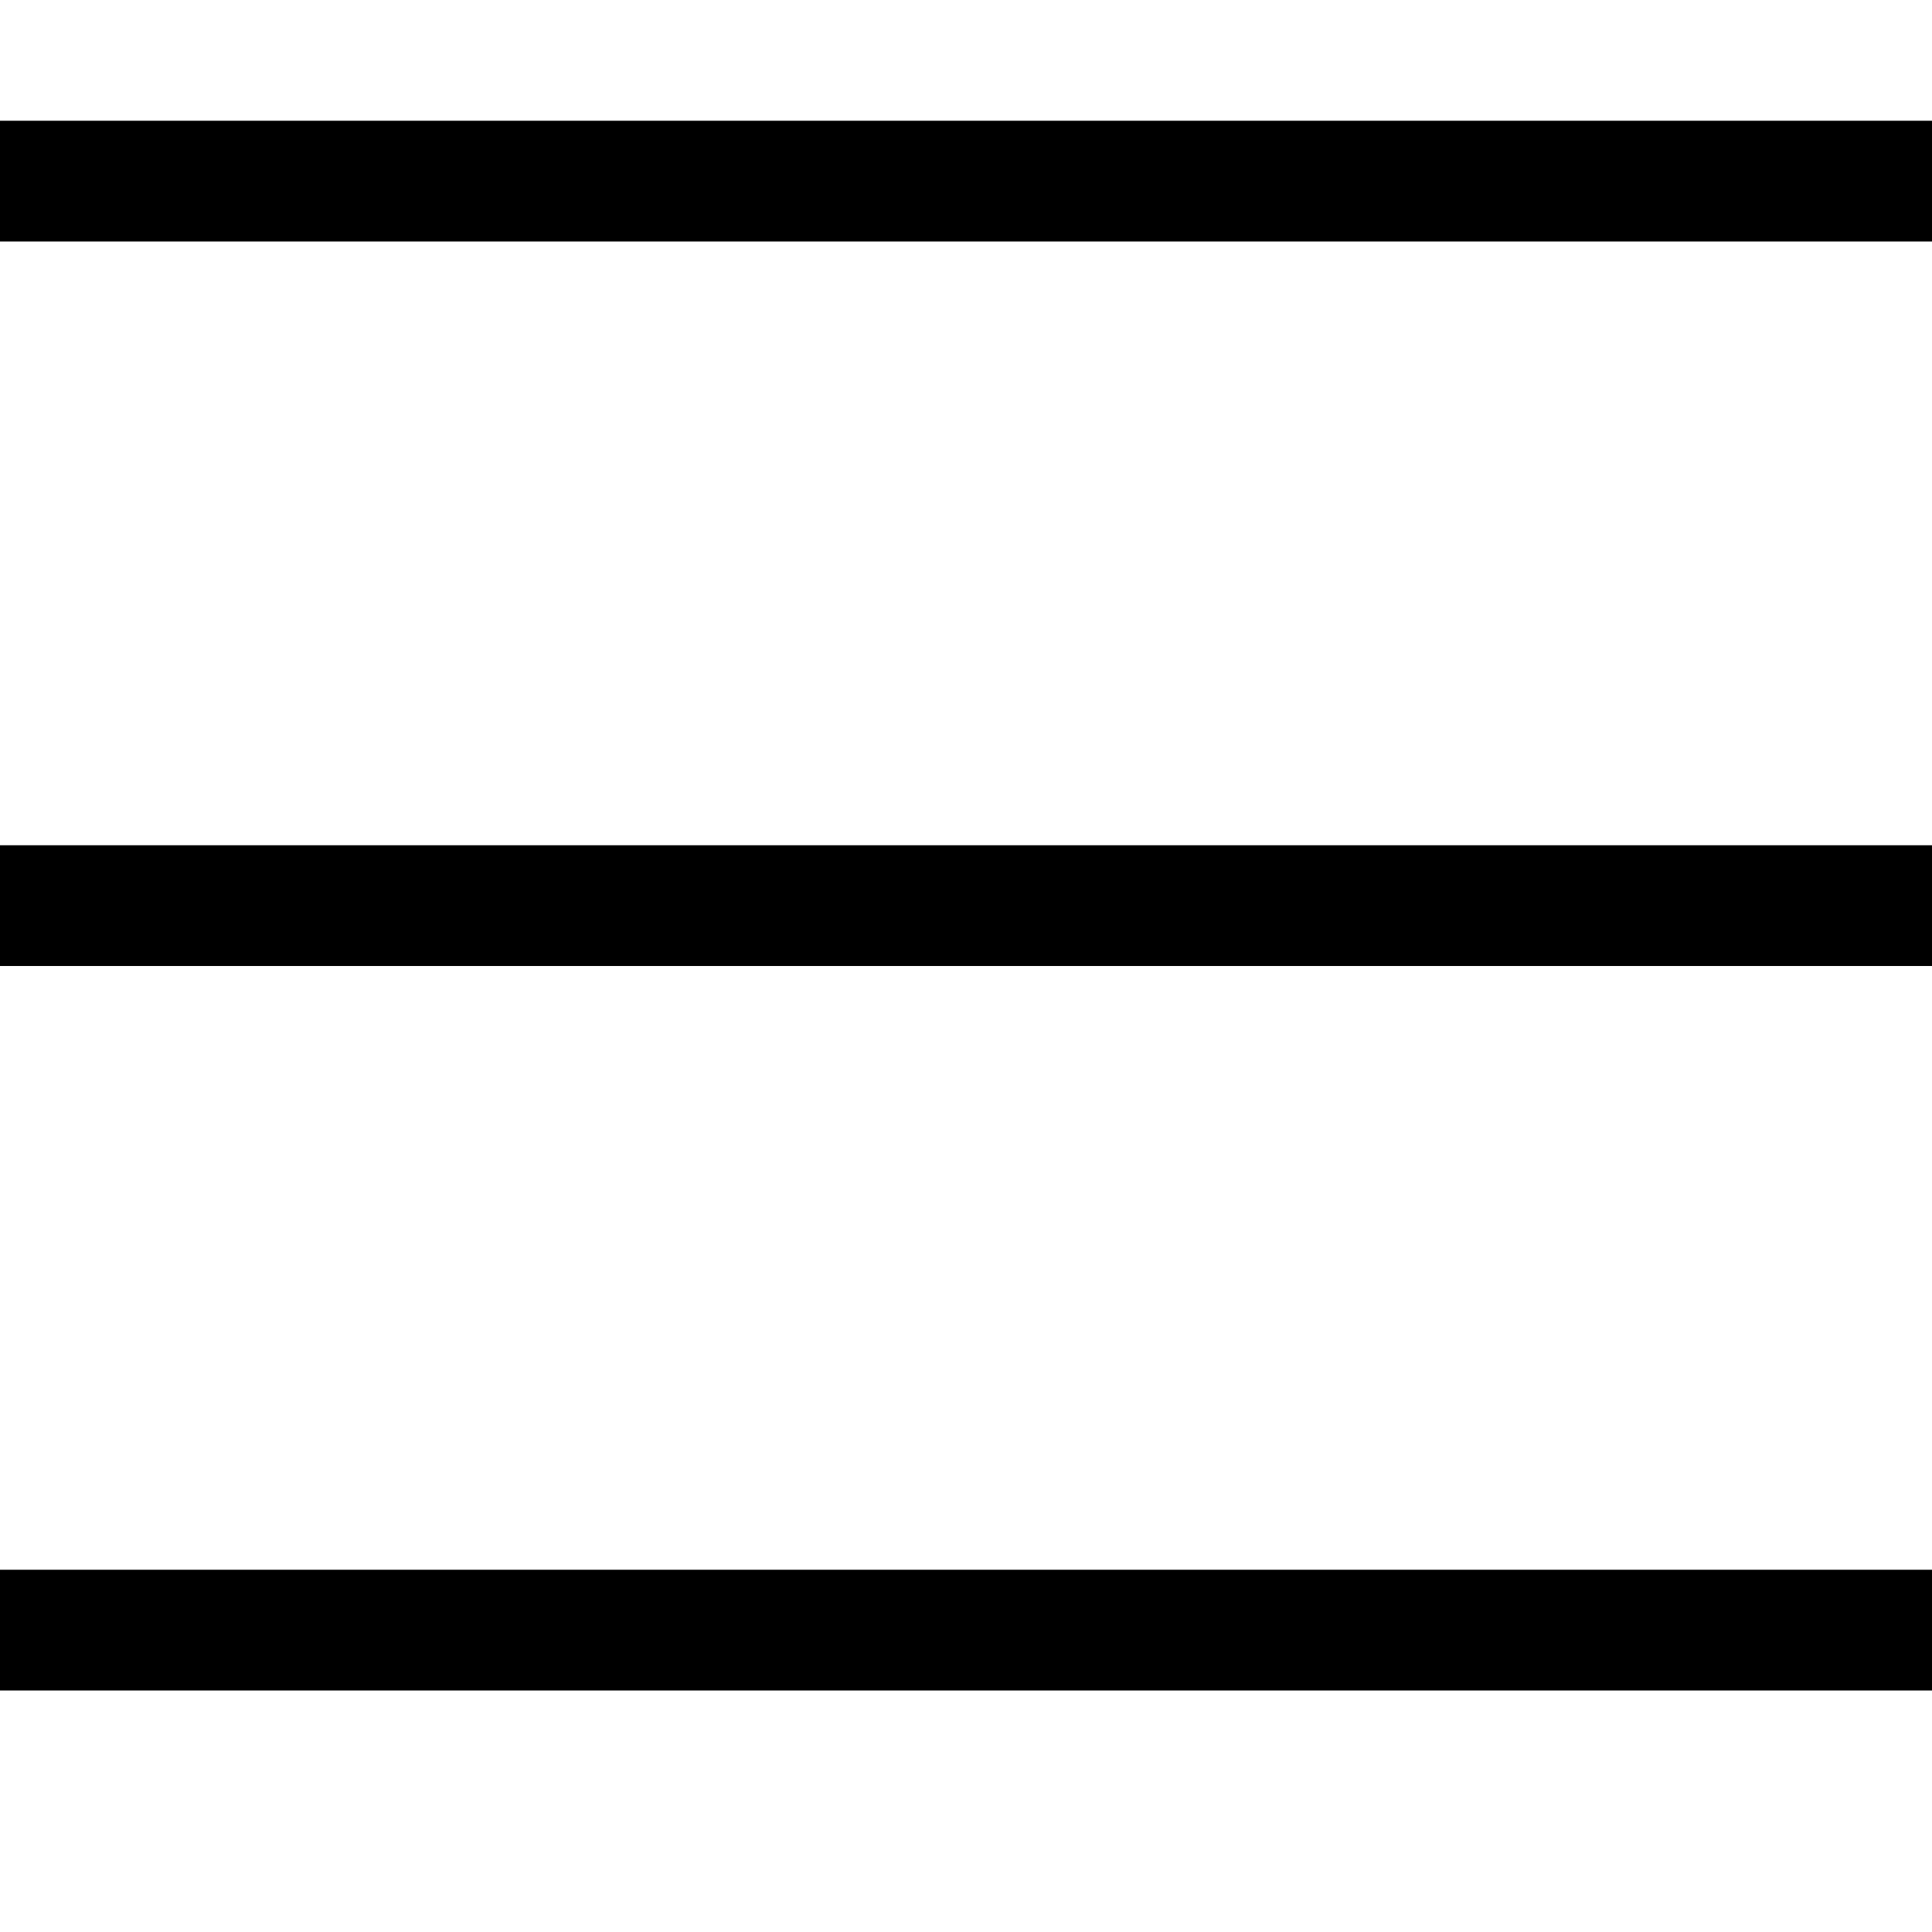
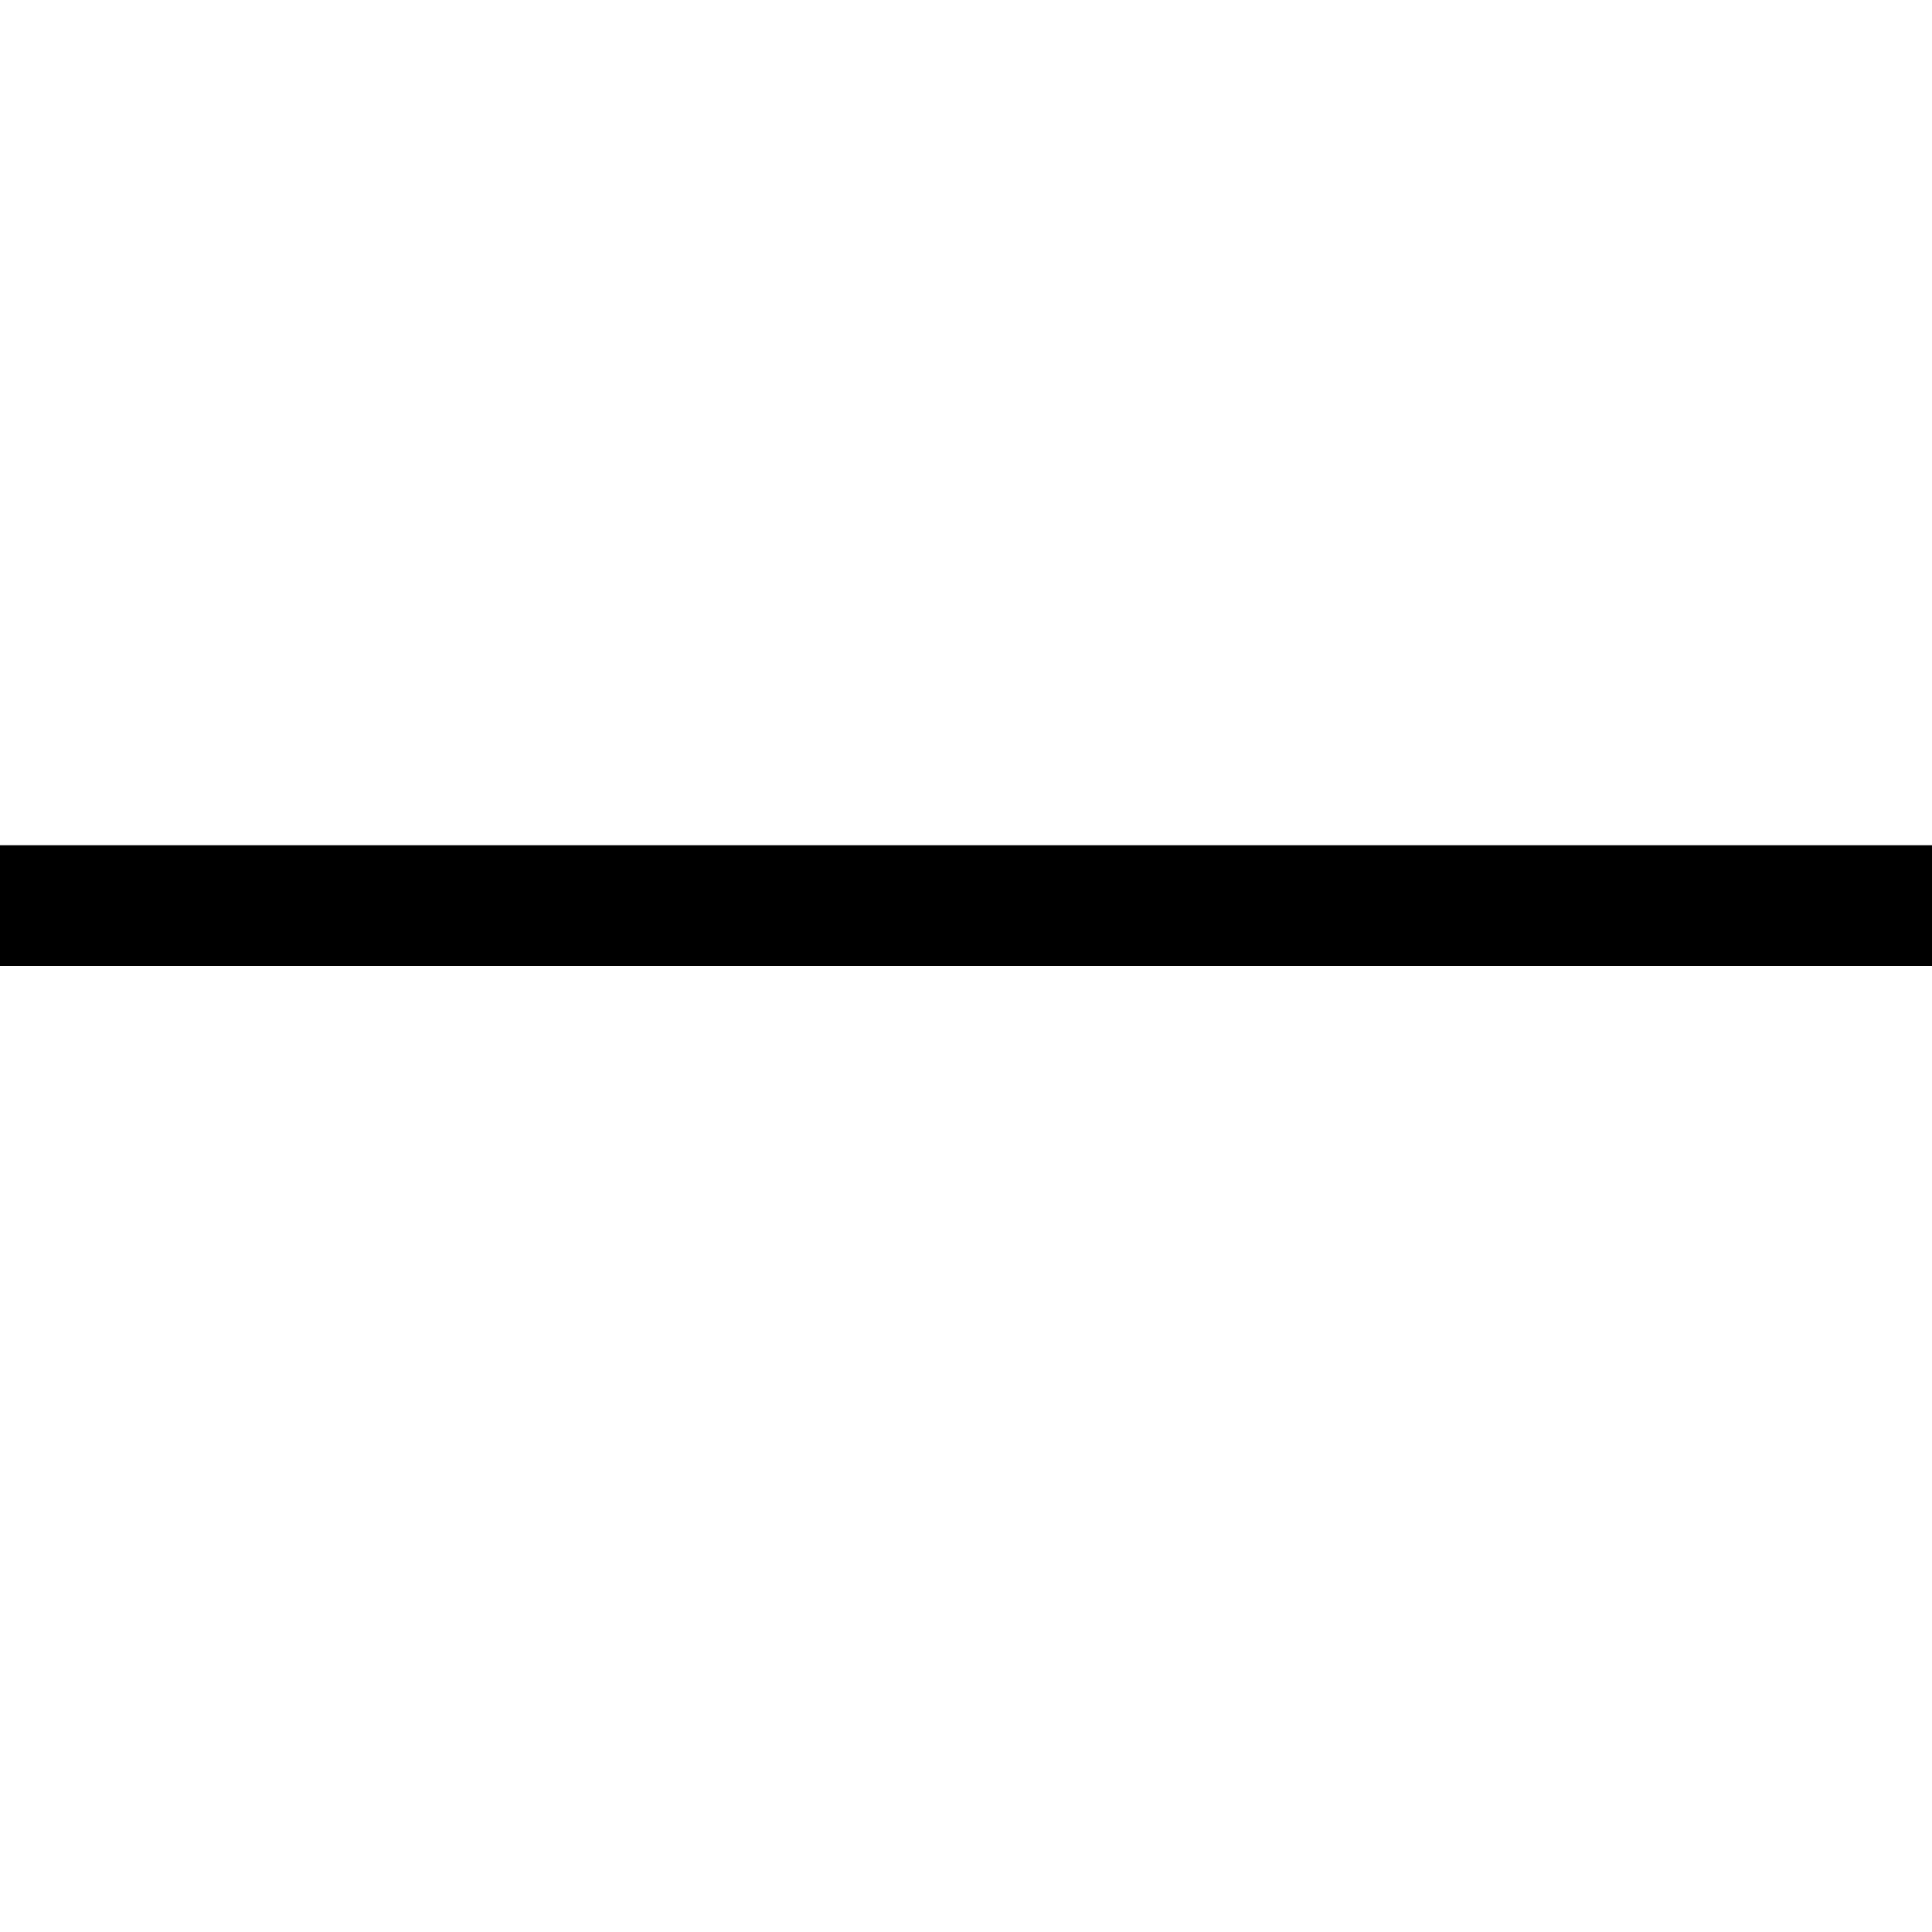
<svg xmlns="http://www.w3.org/2000/svg" width="16" height="16" viewBox="0 0 16 16" fill="none">
-   <line y1="1.5" x2="16" y2="1.5" stroke="black" />
  <line y1="7.5" x2="16" y2="7.5" stroke="black" />
-   <line y1="13.5" x2="16" y2="13.5" stroke="black" />
</svg>